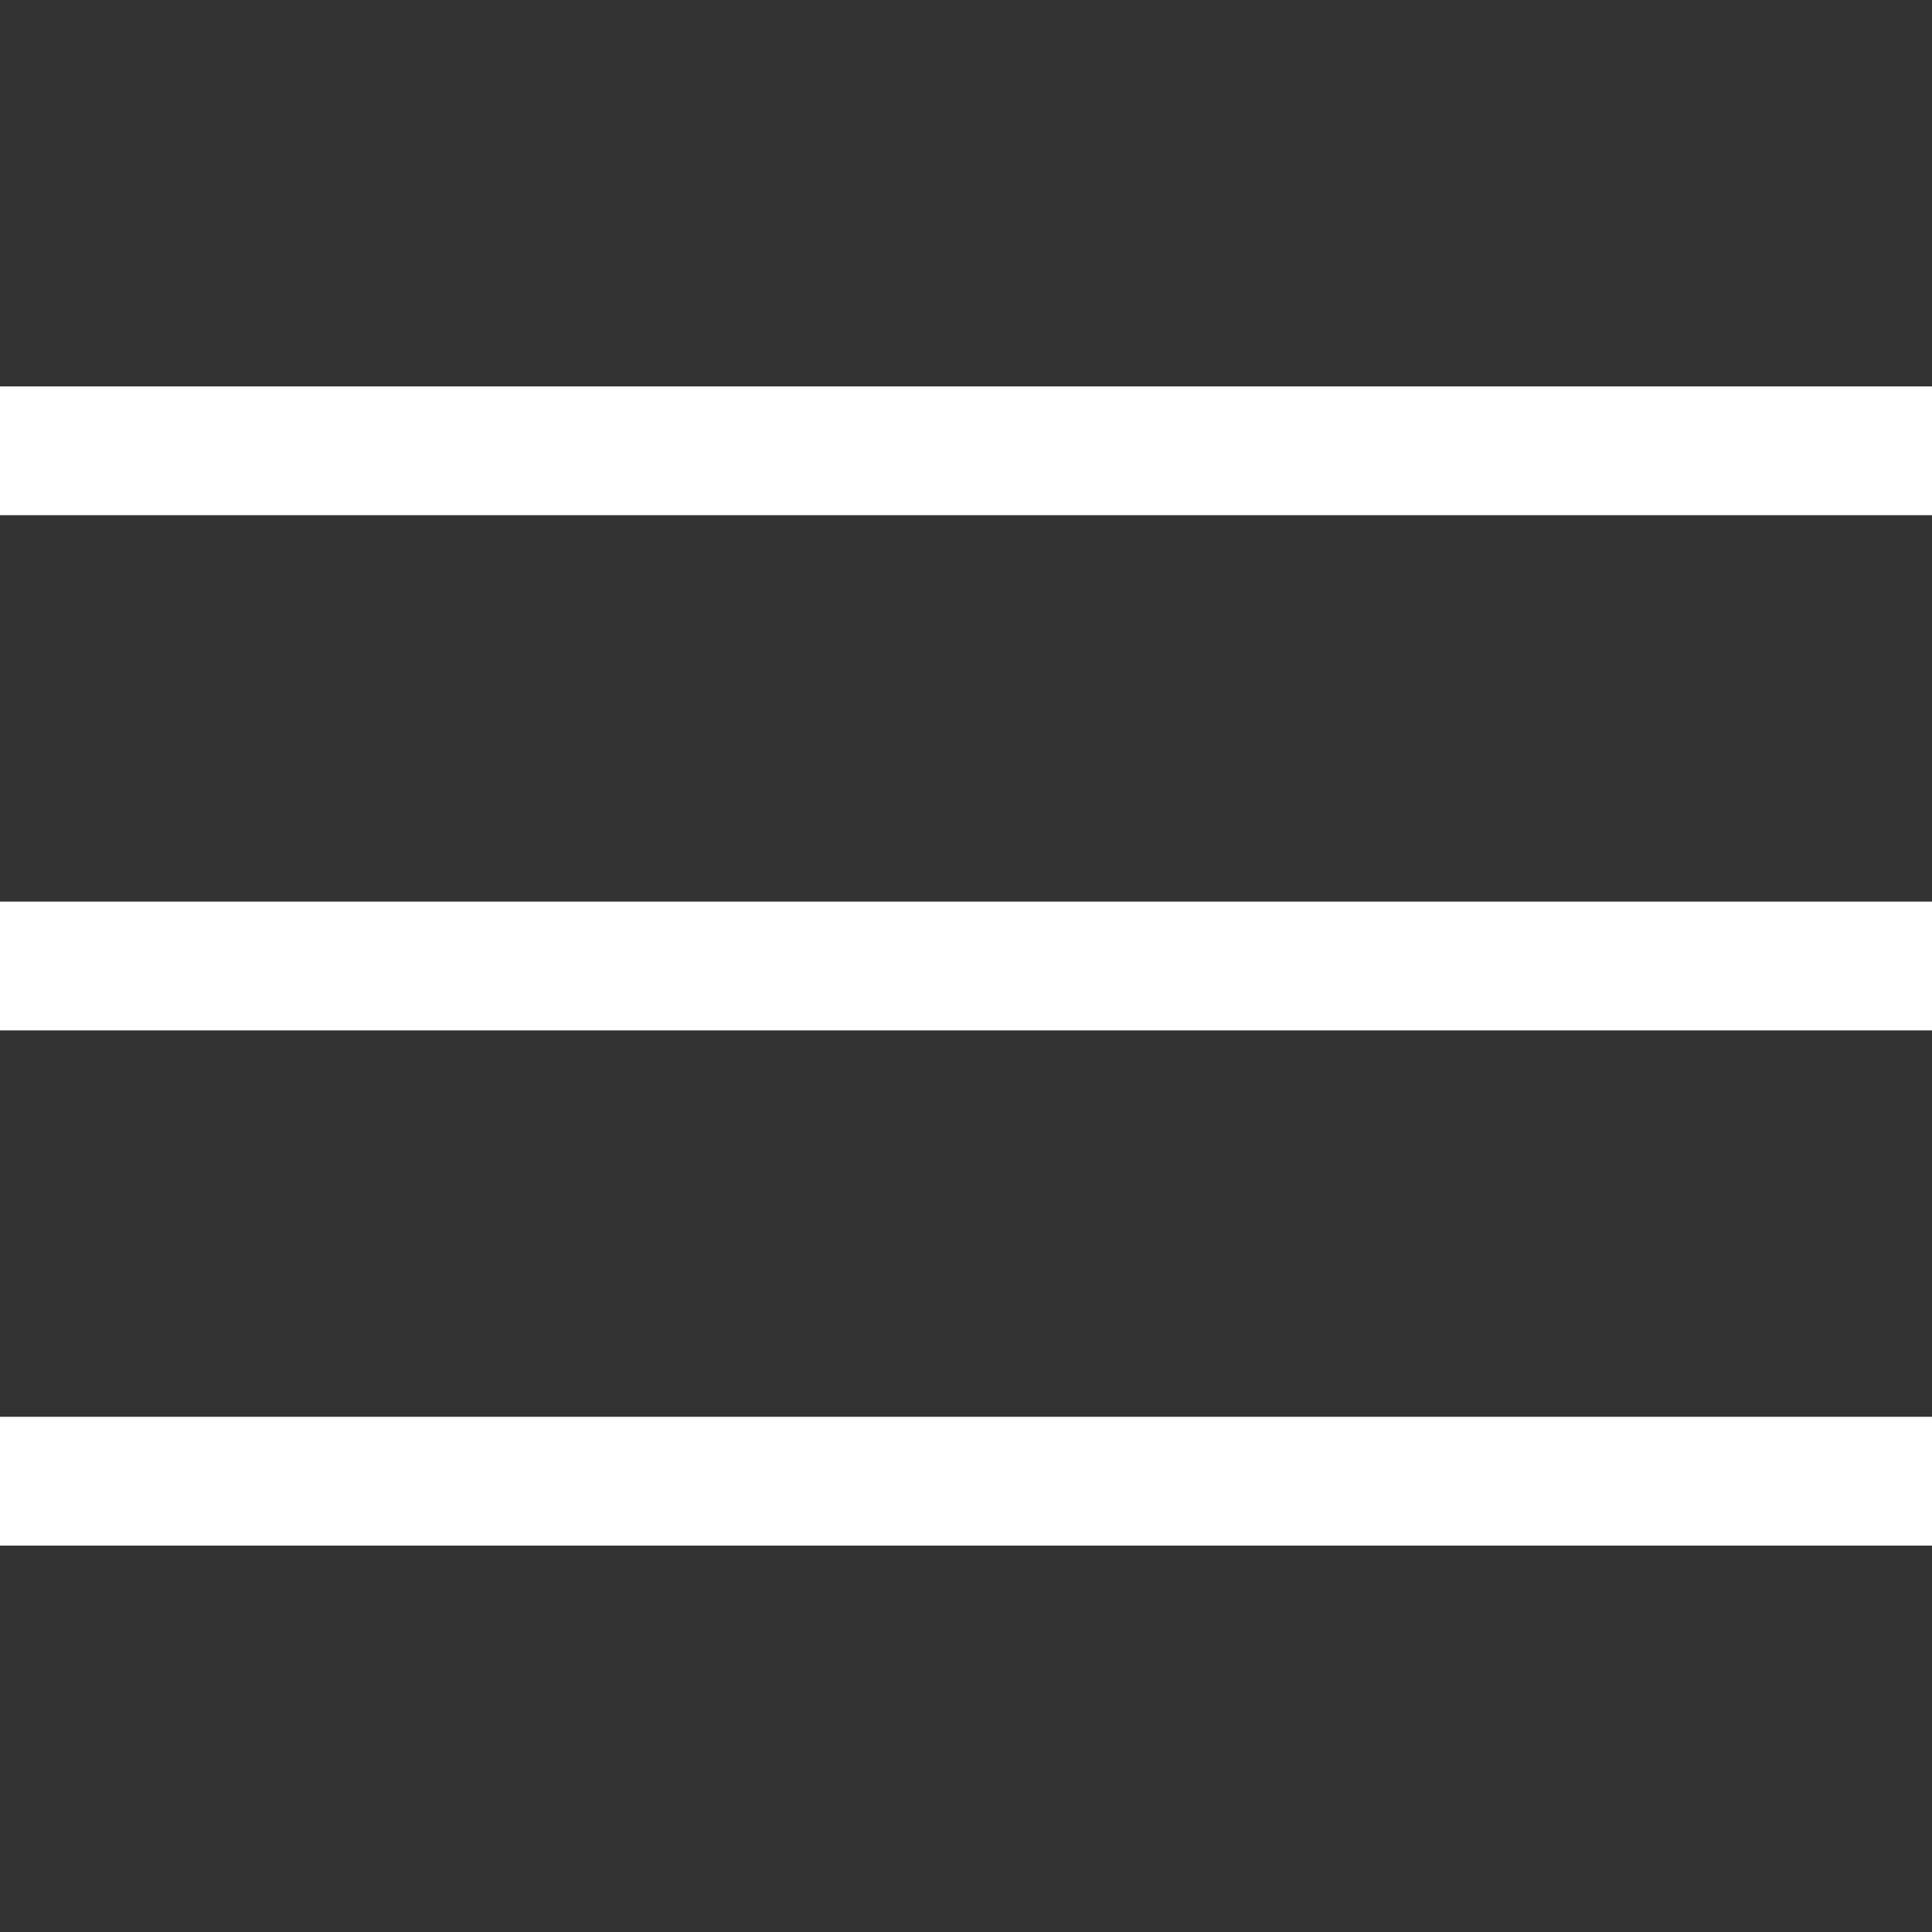
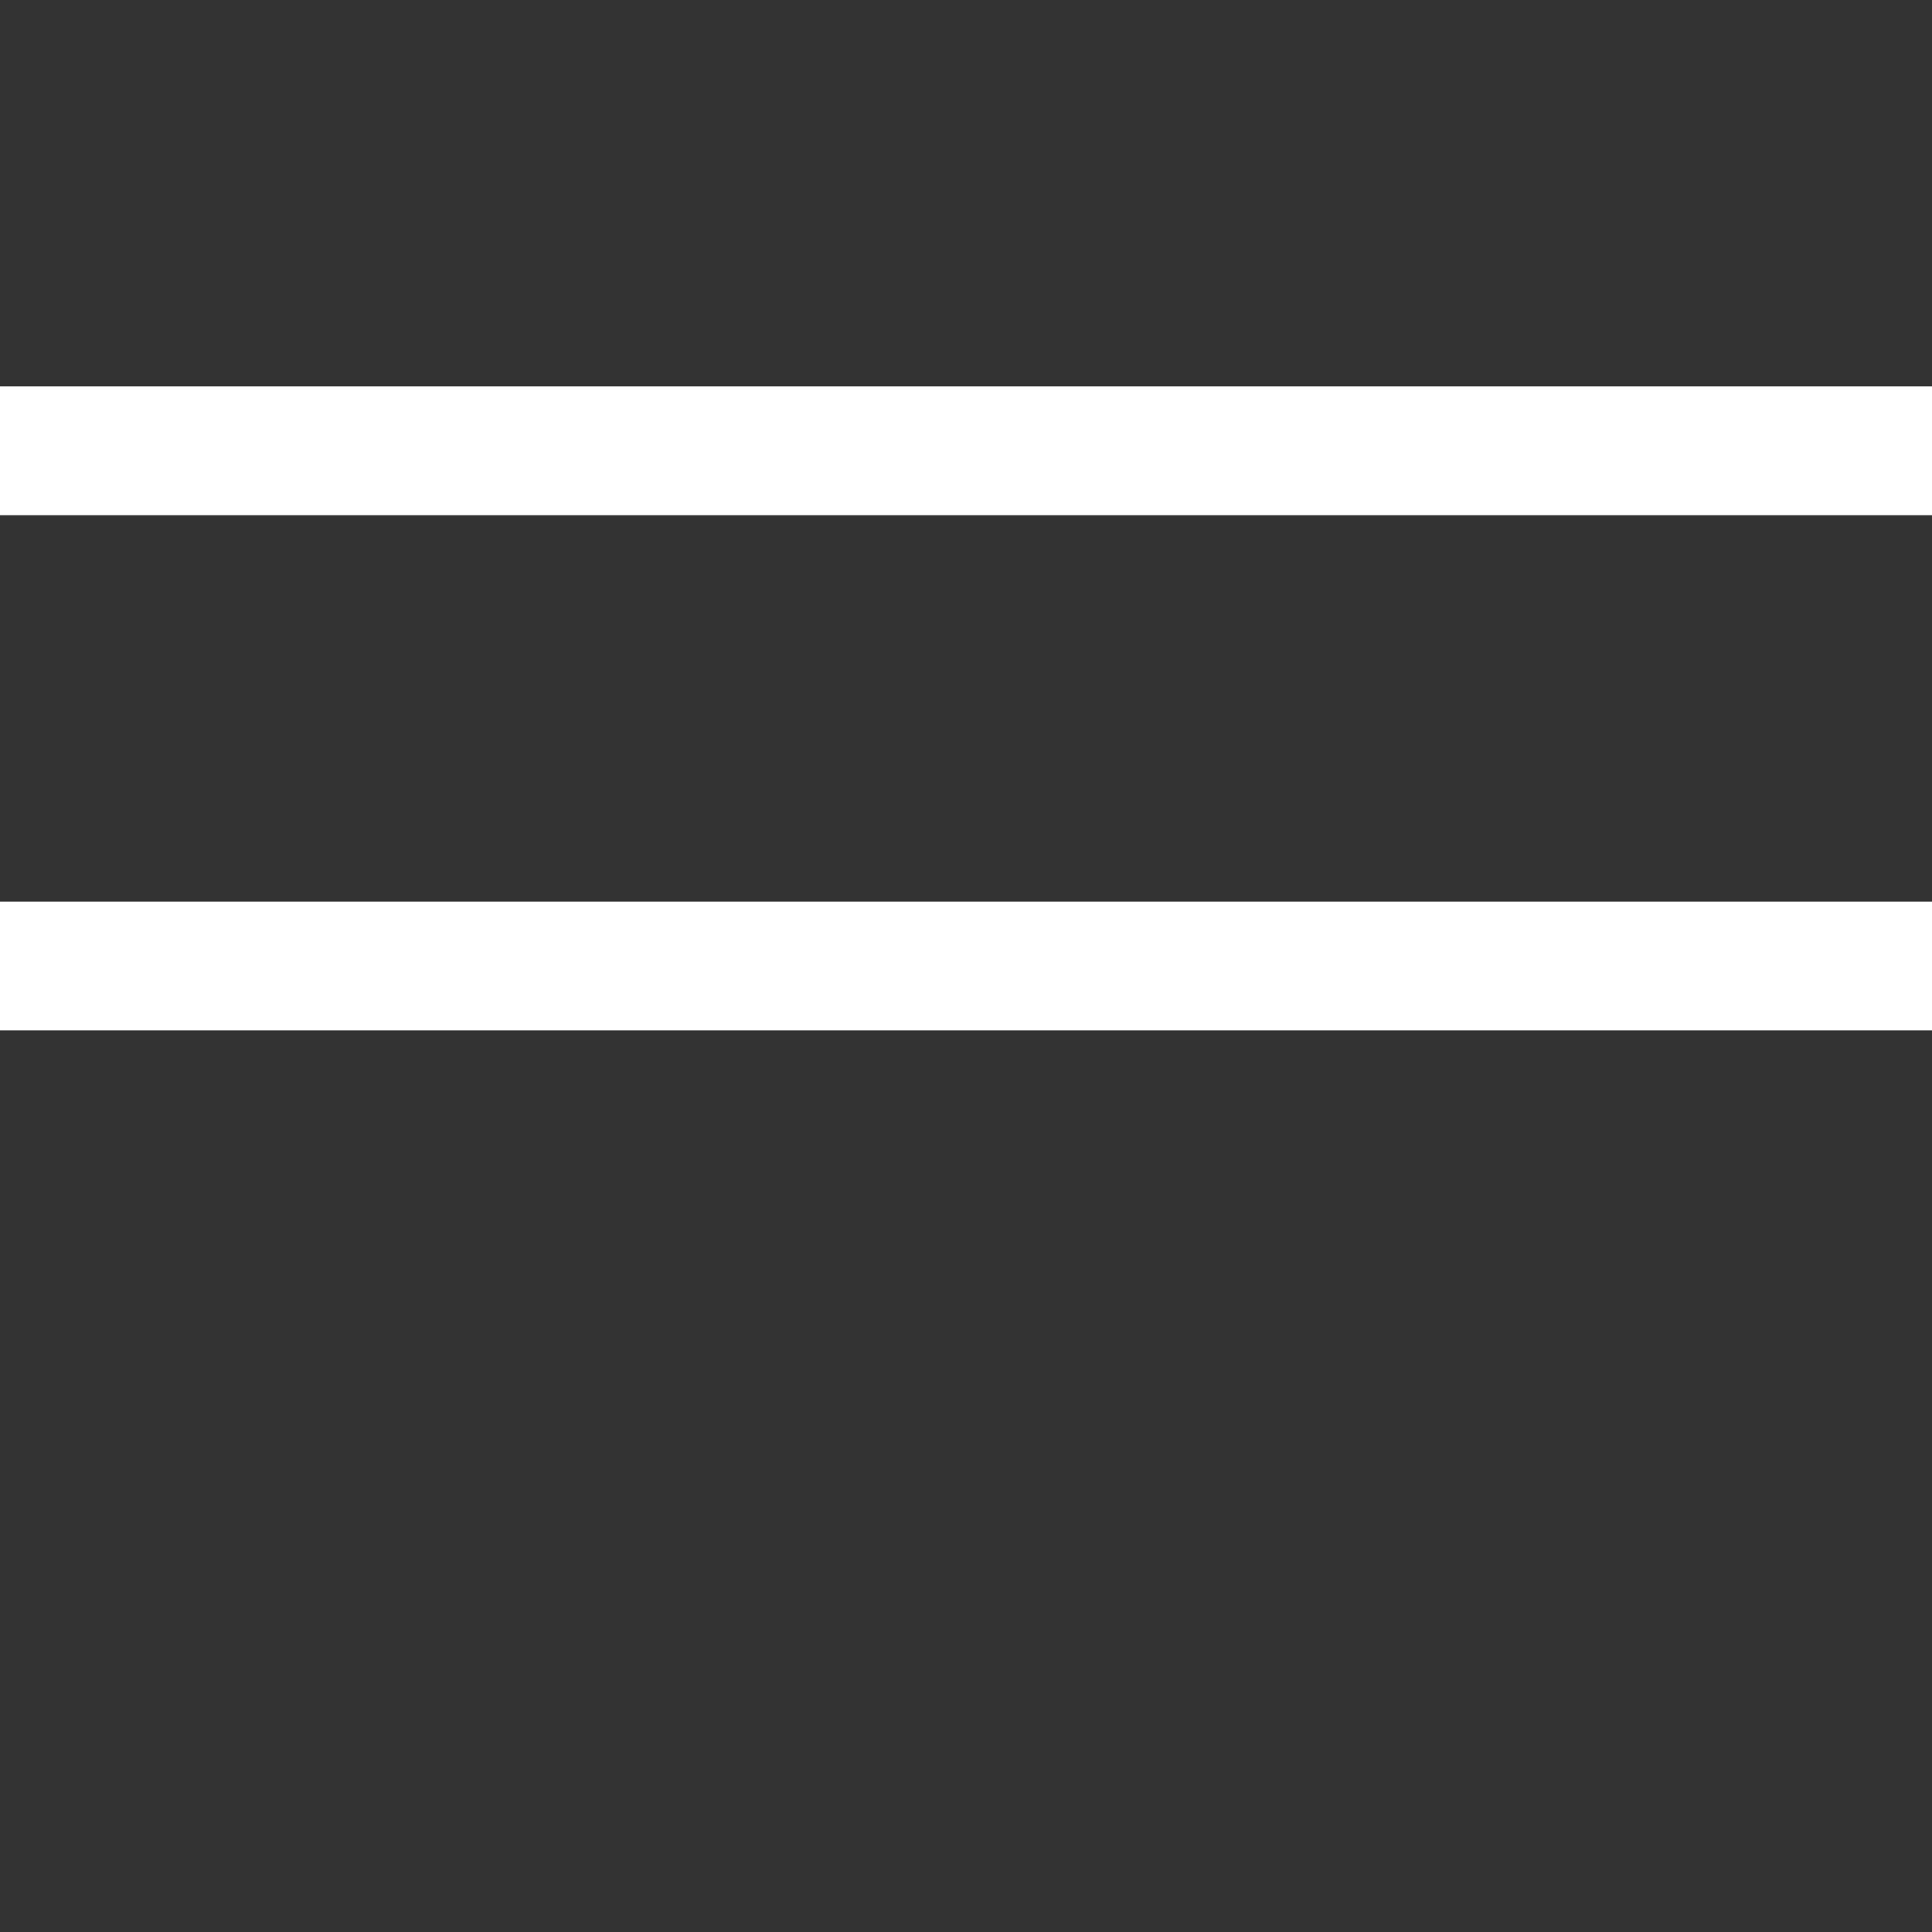
<svg xmlns="http://www.w3.org/2000/svg" width="30" height="30" viewBox="0 0 30 30" fill="none">
  <rect x="0" y="0" width="30" height="30" fill="#333333" stroke="none" />
  <rect y="6" width="30" height="2" fill="white" />
  <rect y="14" width="30" height="2" fill="white" />
-   <rect y="22" width="30" height="2" fill="white" />
</svg>